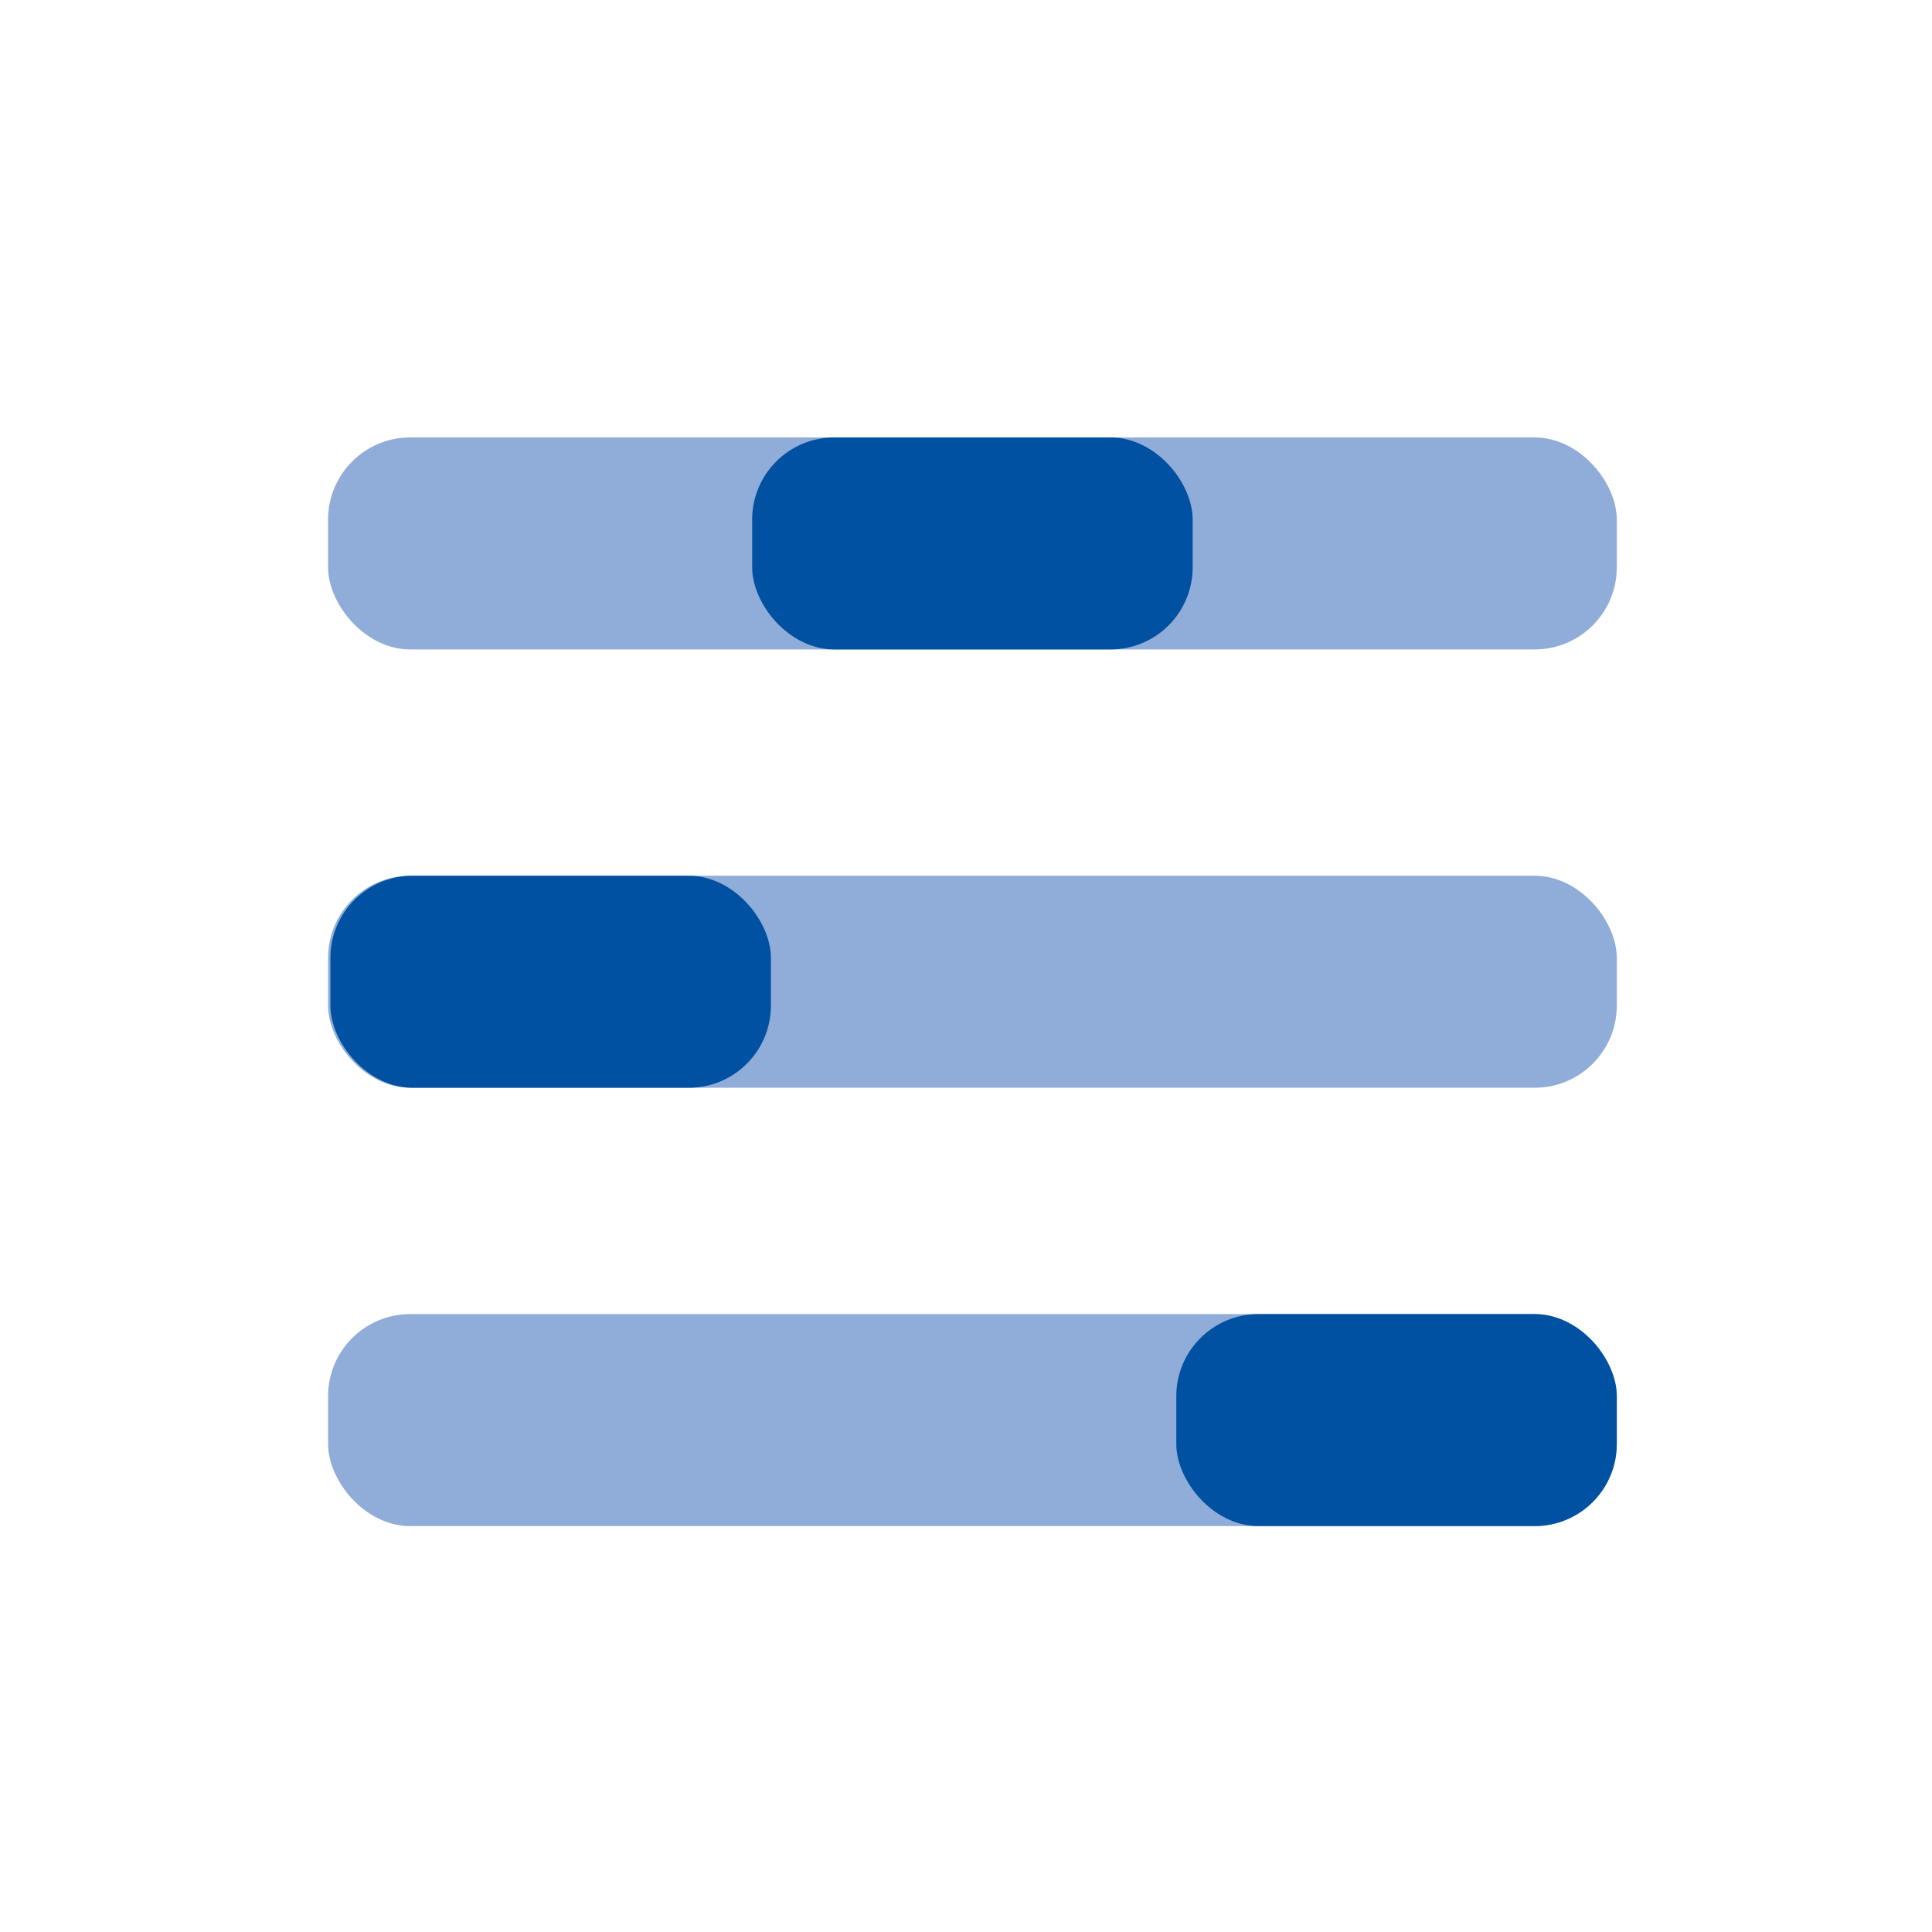
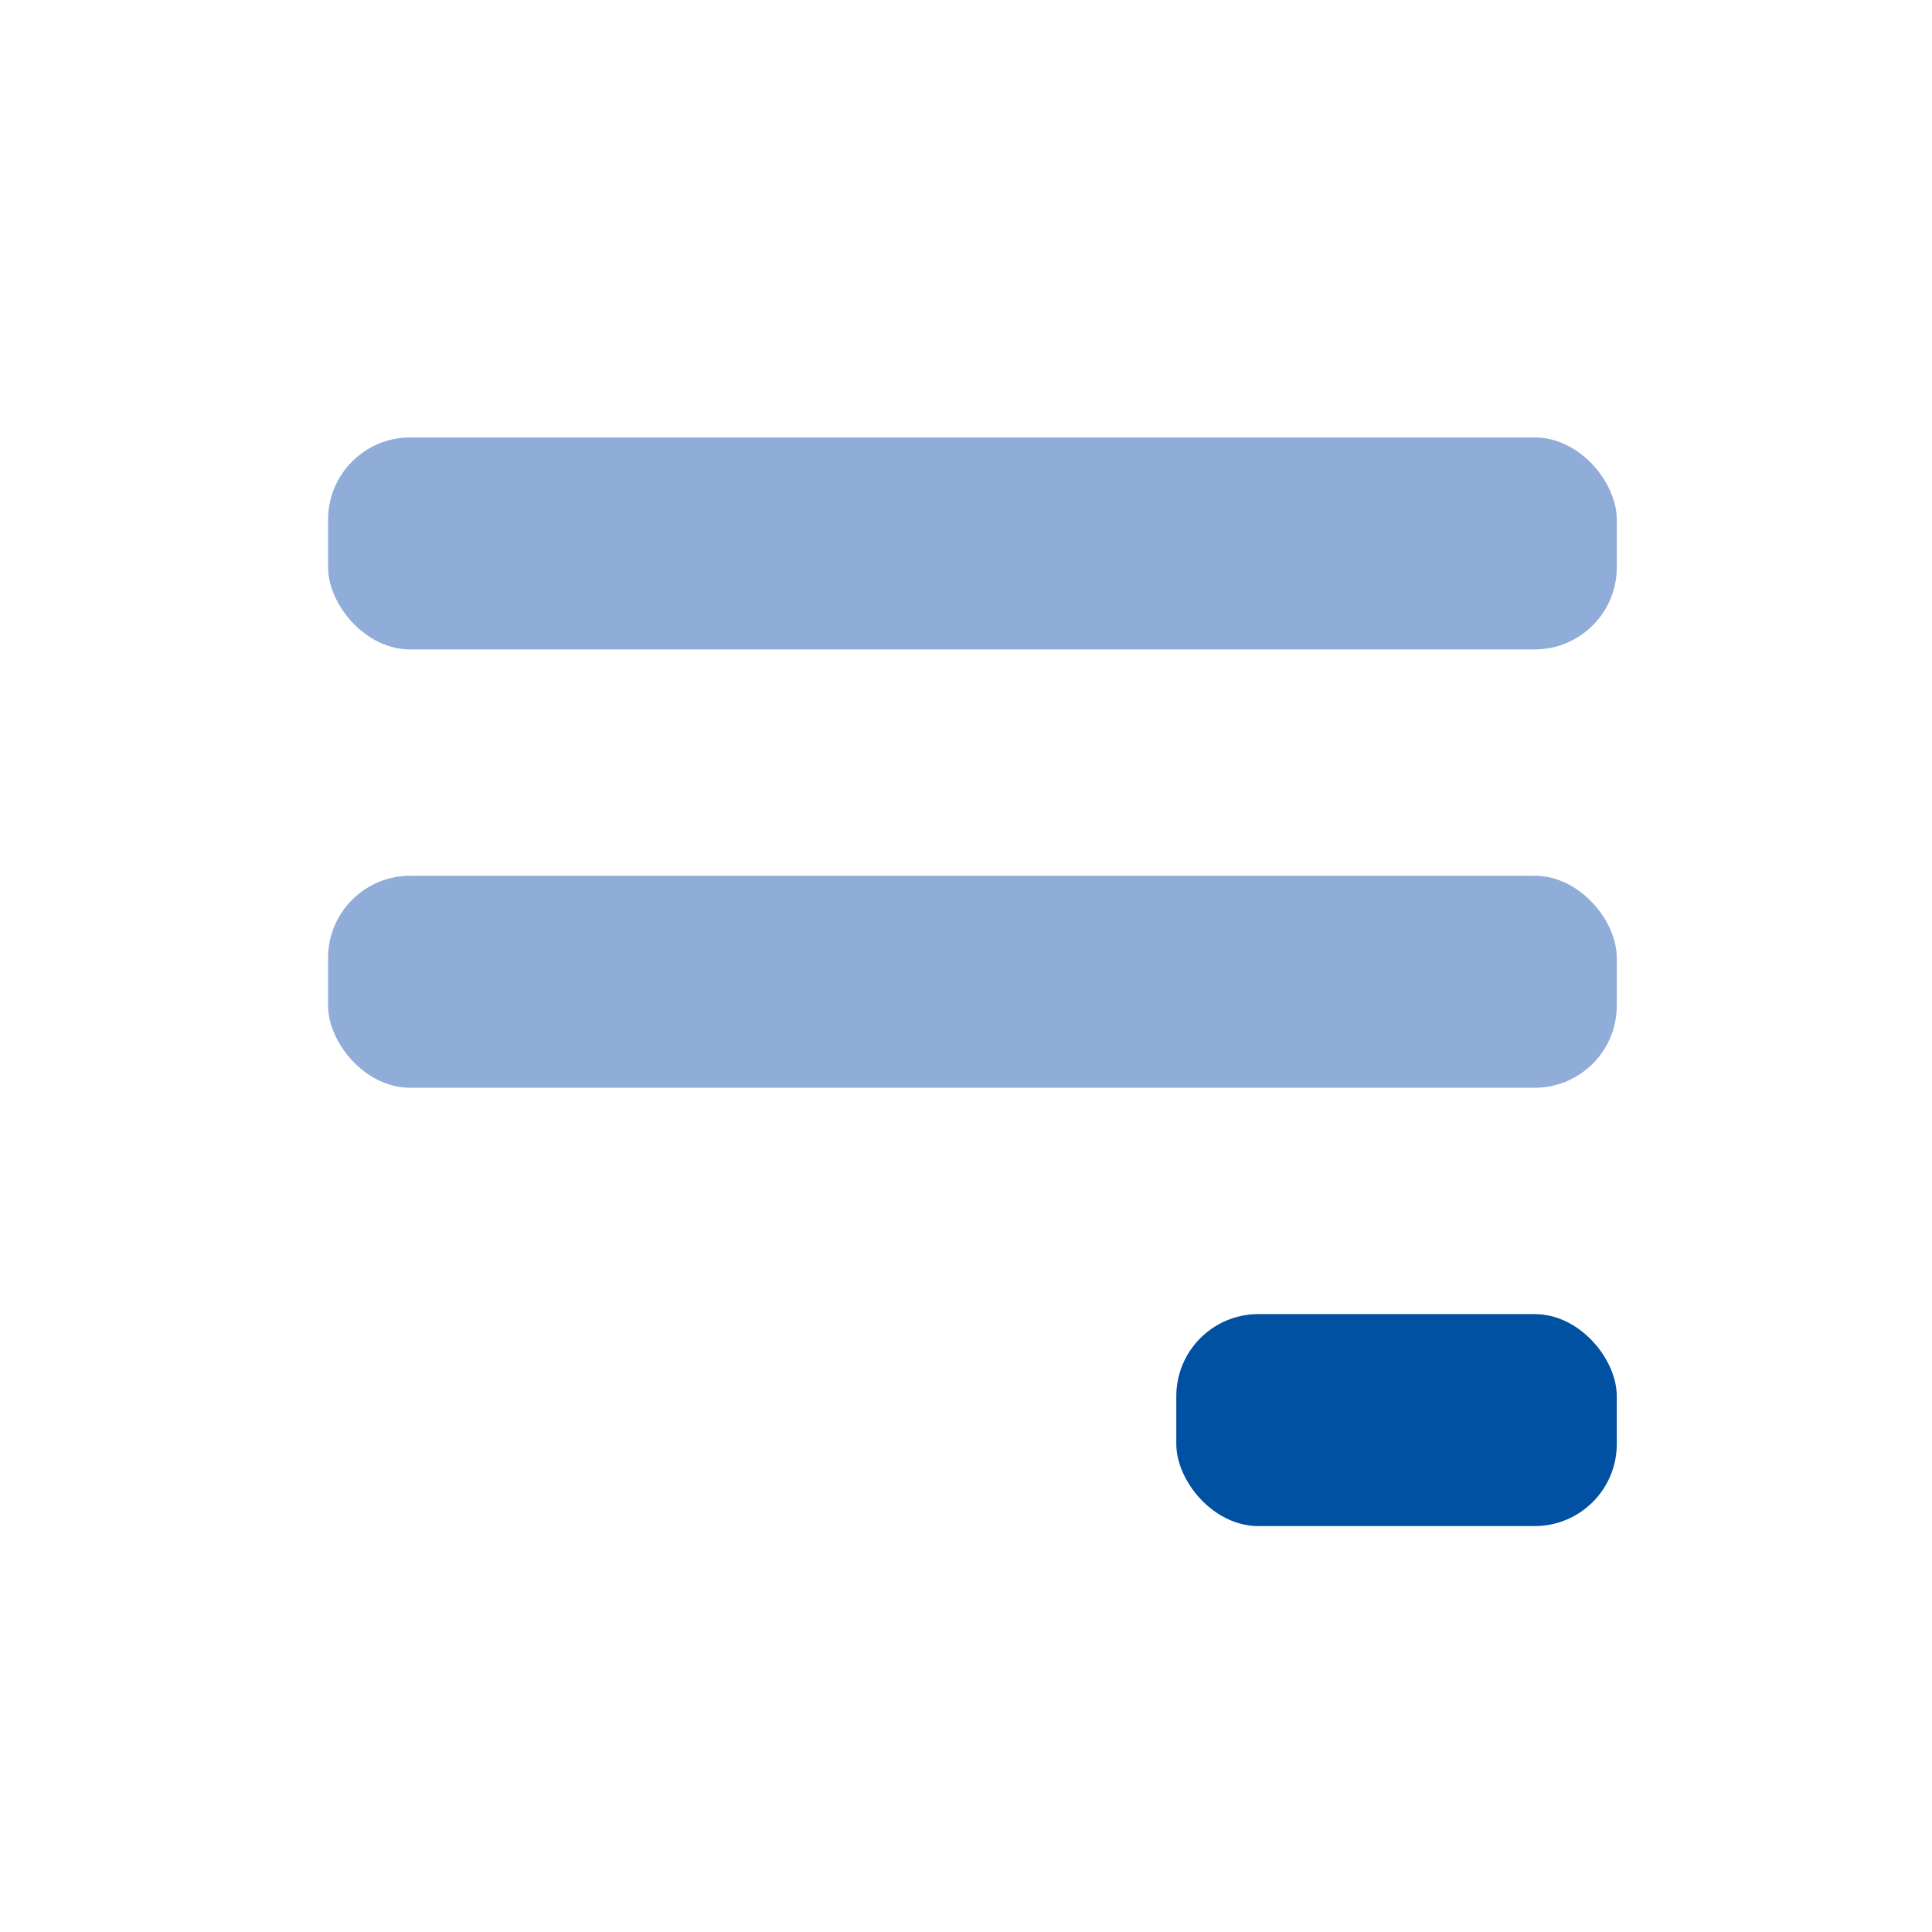
<svg xmlns="http://www.w3.org/2000/svg" width="53" height="53" viewBox="0 0 53 53">
  <g transform="translate(-109 -2710)">
    <g transform="translate(0 115)">
      <g transform="translate(-213 4)">
        <rect width="53" height="53" transform="translate(322 2591)" fill="none" />
      </g>
    </g>
    <g transform="translate(153.875 2715.862)">
      <g transform="translate(-35.875 6.138)">
        <rect width="35.353" height="5.816" rx="2.253" fill="#90acd8" />
-         <rect width="12.084" height="5.816" rx="2.253" transform="translate(11.634)" fill="#0051a1" />
      </g>
      <g transform="translate(-35.875 18.162)">
        <rect width="35.353" height="5.816" rx="2.253" fill="#90acd8" />
-         <rect width="12.084" height="5.816" rx="2.253" transform="translate(0.064)" fill="#0051a1" />
      </g>
      <g transform="translate(-35.875 30.187)">
-         <rect width="35.353" height="5.816" rx="2.253" fill="#90acd8" />
        <rect width="12.084" height="5.816" rx="2.253" transform="translate(23.269)" fill="#0051a1" />
      </g>
    </g>
  </g>
</svg>